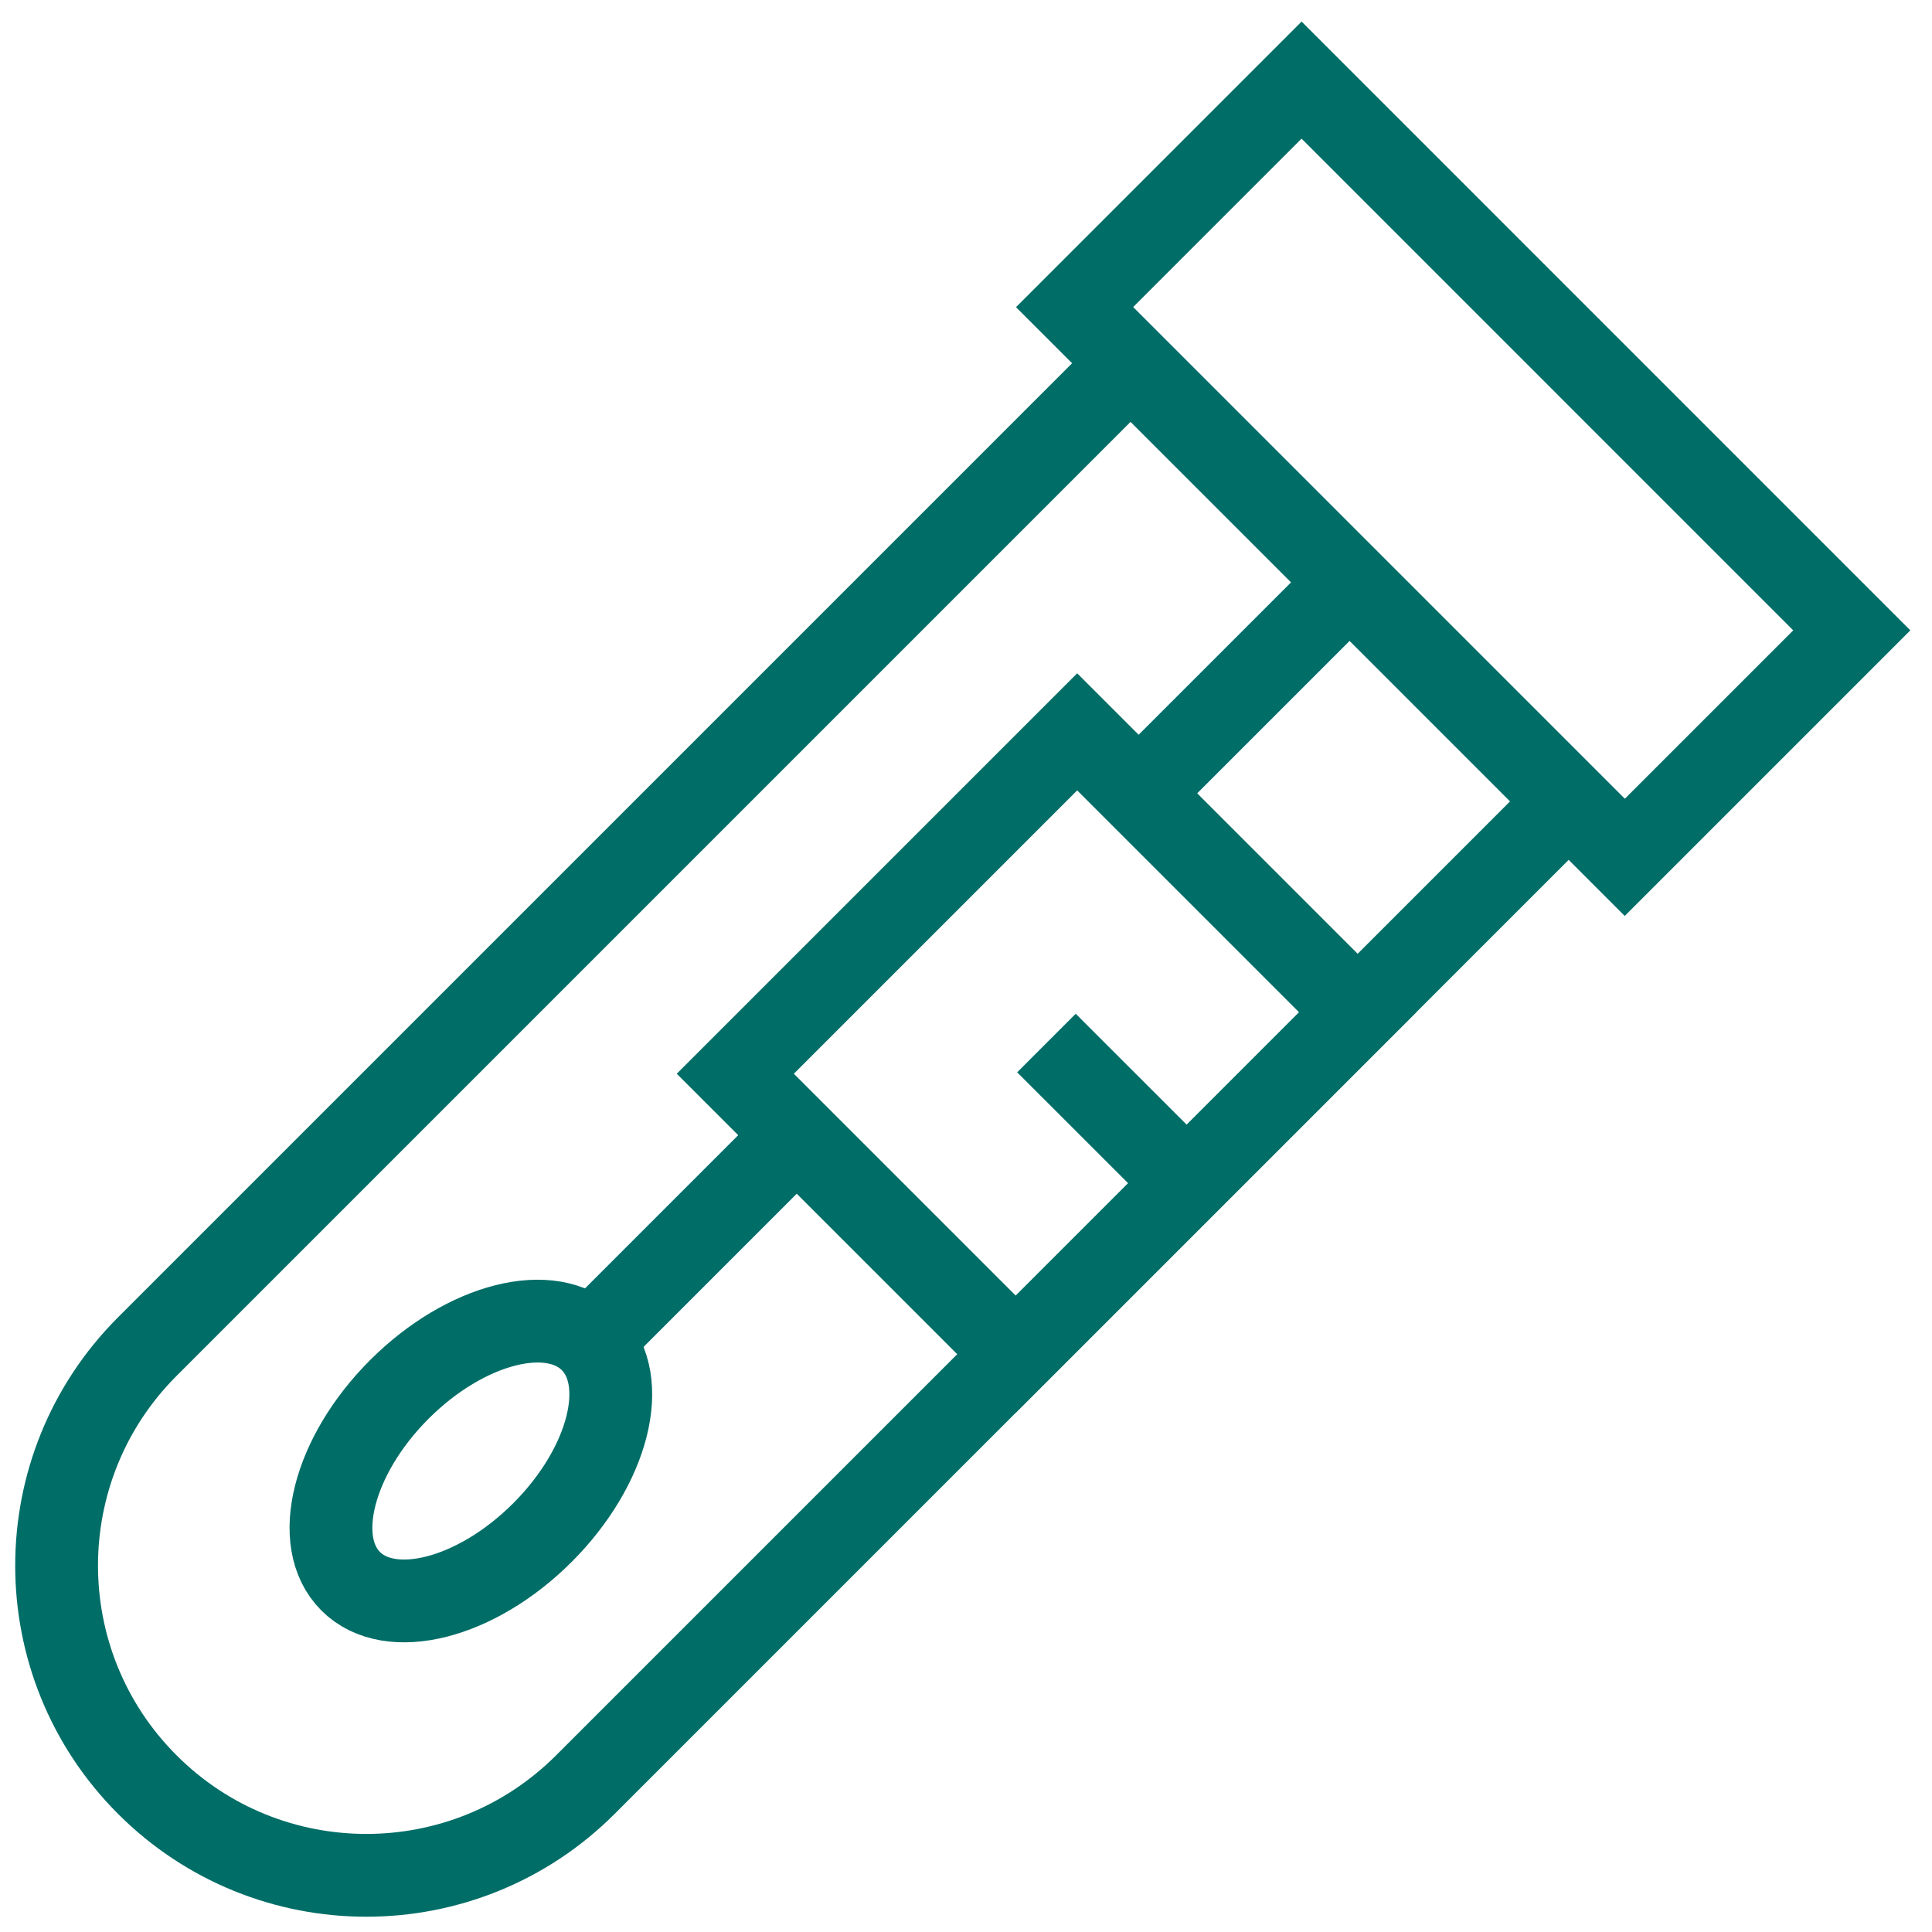
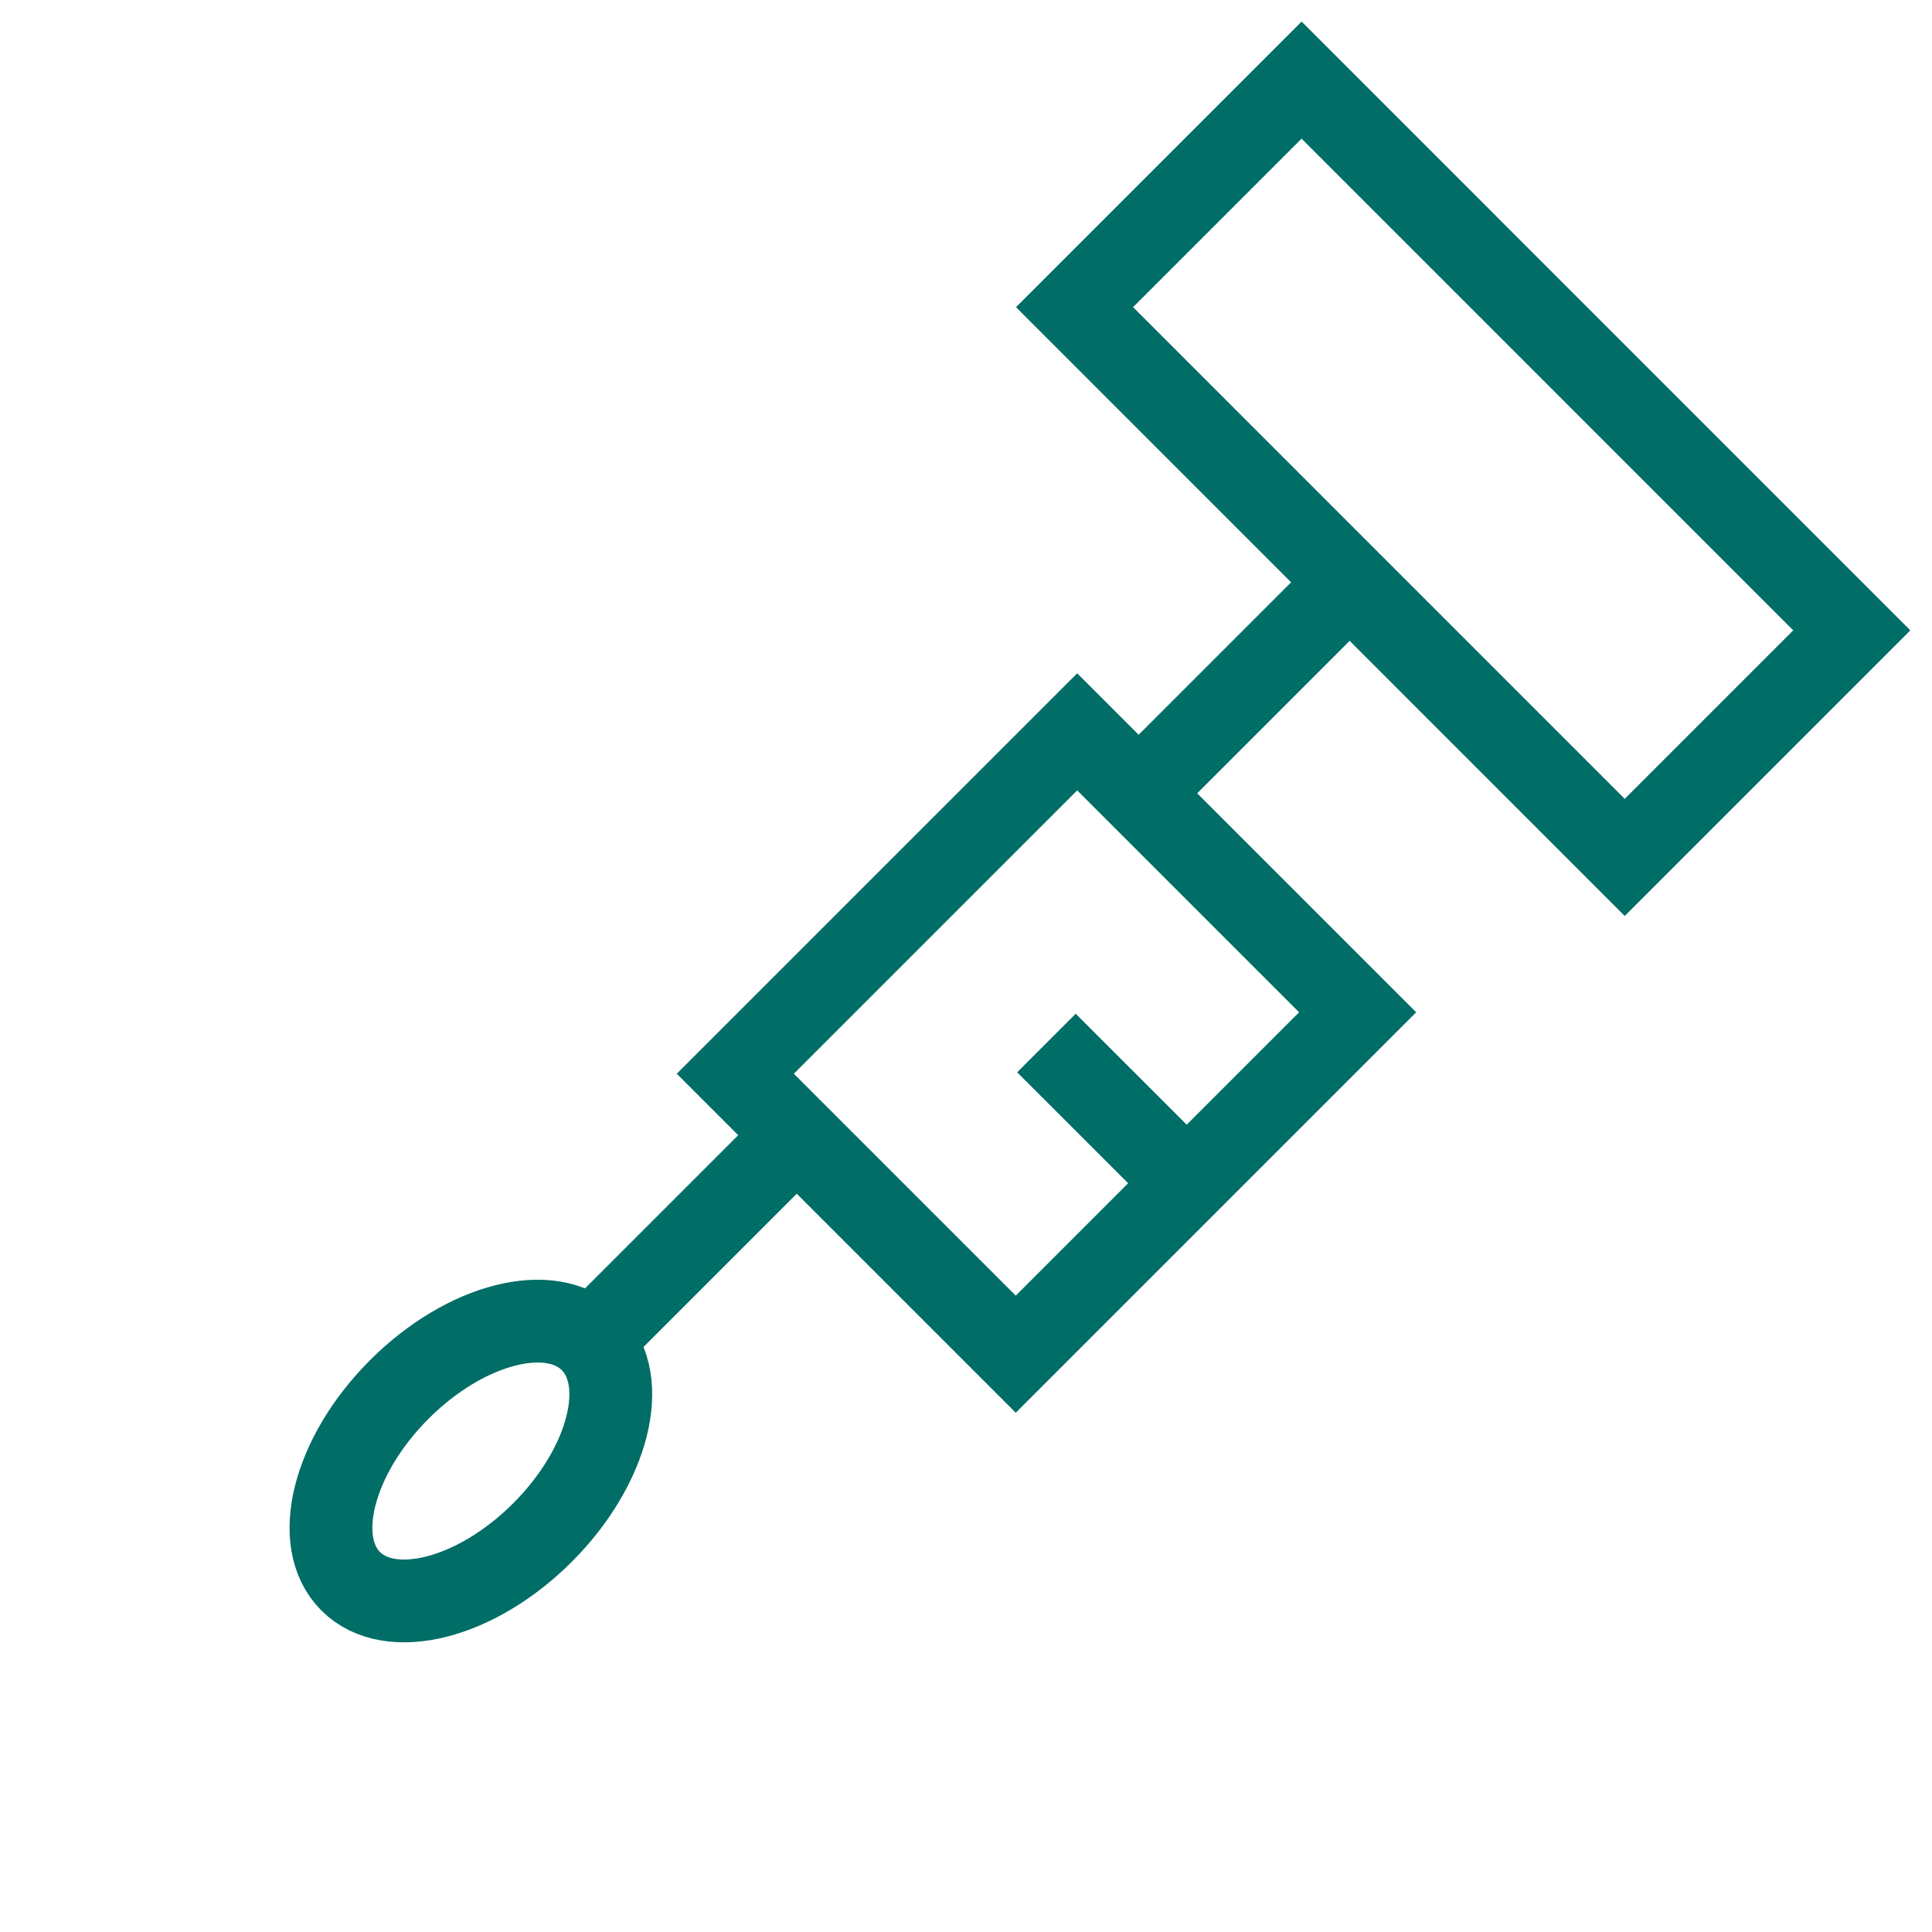
<svg xmlns="http://www.w3.org/2000/svg" width="56" height="56" viewBox="0 0 56 56" fill="none">
  <g clip-path="url(#clip0_723_3134)">
-     <path d="M4.27 51.728C0.764 48.222 0.764 42.537 4.27 39.031L32.772 10.529L45.469 23.226L16.967 51.728C13.461 55.234 7.776 55.234 4.27 51.728Z" stroke="#006D67" stroke-width="2.4" stroke-miterlimit="10" />
    <path d="M23.094 32.904L17.133 38.865" stroke="#006D67" stroke-width="2.4" stroke-miterlimit="10" />
    <path d="M15.723 44.423C17.647 42.499 18.278 40.011 17.132 38.865C15.986 37.719 13.498 38.35 11.574 40.274C9.65 42.198 9.019 44.687 10.164 45.833C11.31 46.978 13.799 46.347 15.723 44.423Z" stroke="#006D67" stroke-width="2.4" stroke-miterlimit="10" />
    <path d="M53.675 18.271L37.727 2.322L31.146 8.903L47.094 24.852L53.675 18.271Z" stroke="#006D67" stroke-width="2.4" stroke-miterlimit="10" />
    <path d="M39.352 29.342L31.223 21.213L21.313 31.123L29.442 39.252L39.352 29.342Z" stroke="#006D67" stroke-width="2.4" stroke-miterlimit="10" />
    <path d="M33.004 22.994L39.12 16.878" stroke="#006D67" stroke-width="2.4" stroke-miterlimit="10" />
    <path d="M30.332 30.233L34.397 34.297" stroke="#006D67" stroke-width="2.4" stroke-miterlimit="10" />
  </g>
  <defs>
    <clipPath id="clip0_723_3134">
      <rect width="56" height="56" fill="white" />
    </clipPath>
  </defs>
</svg>